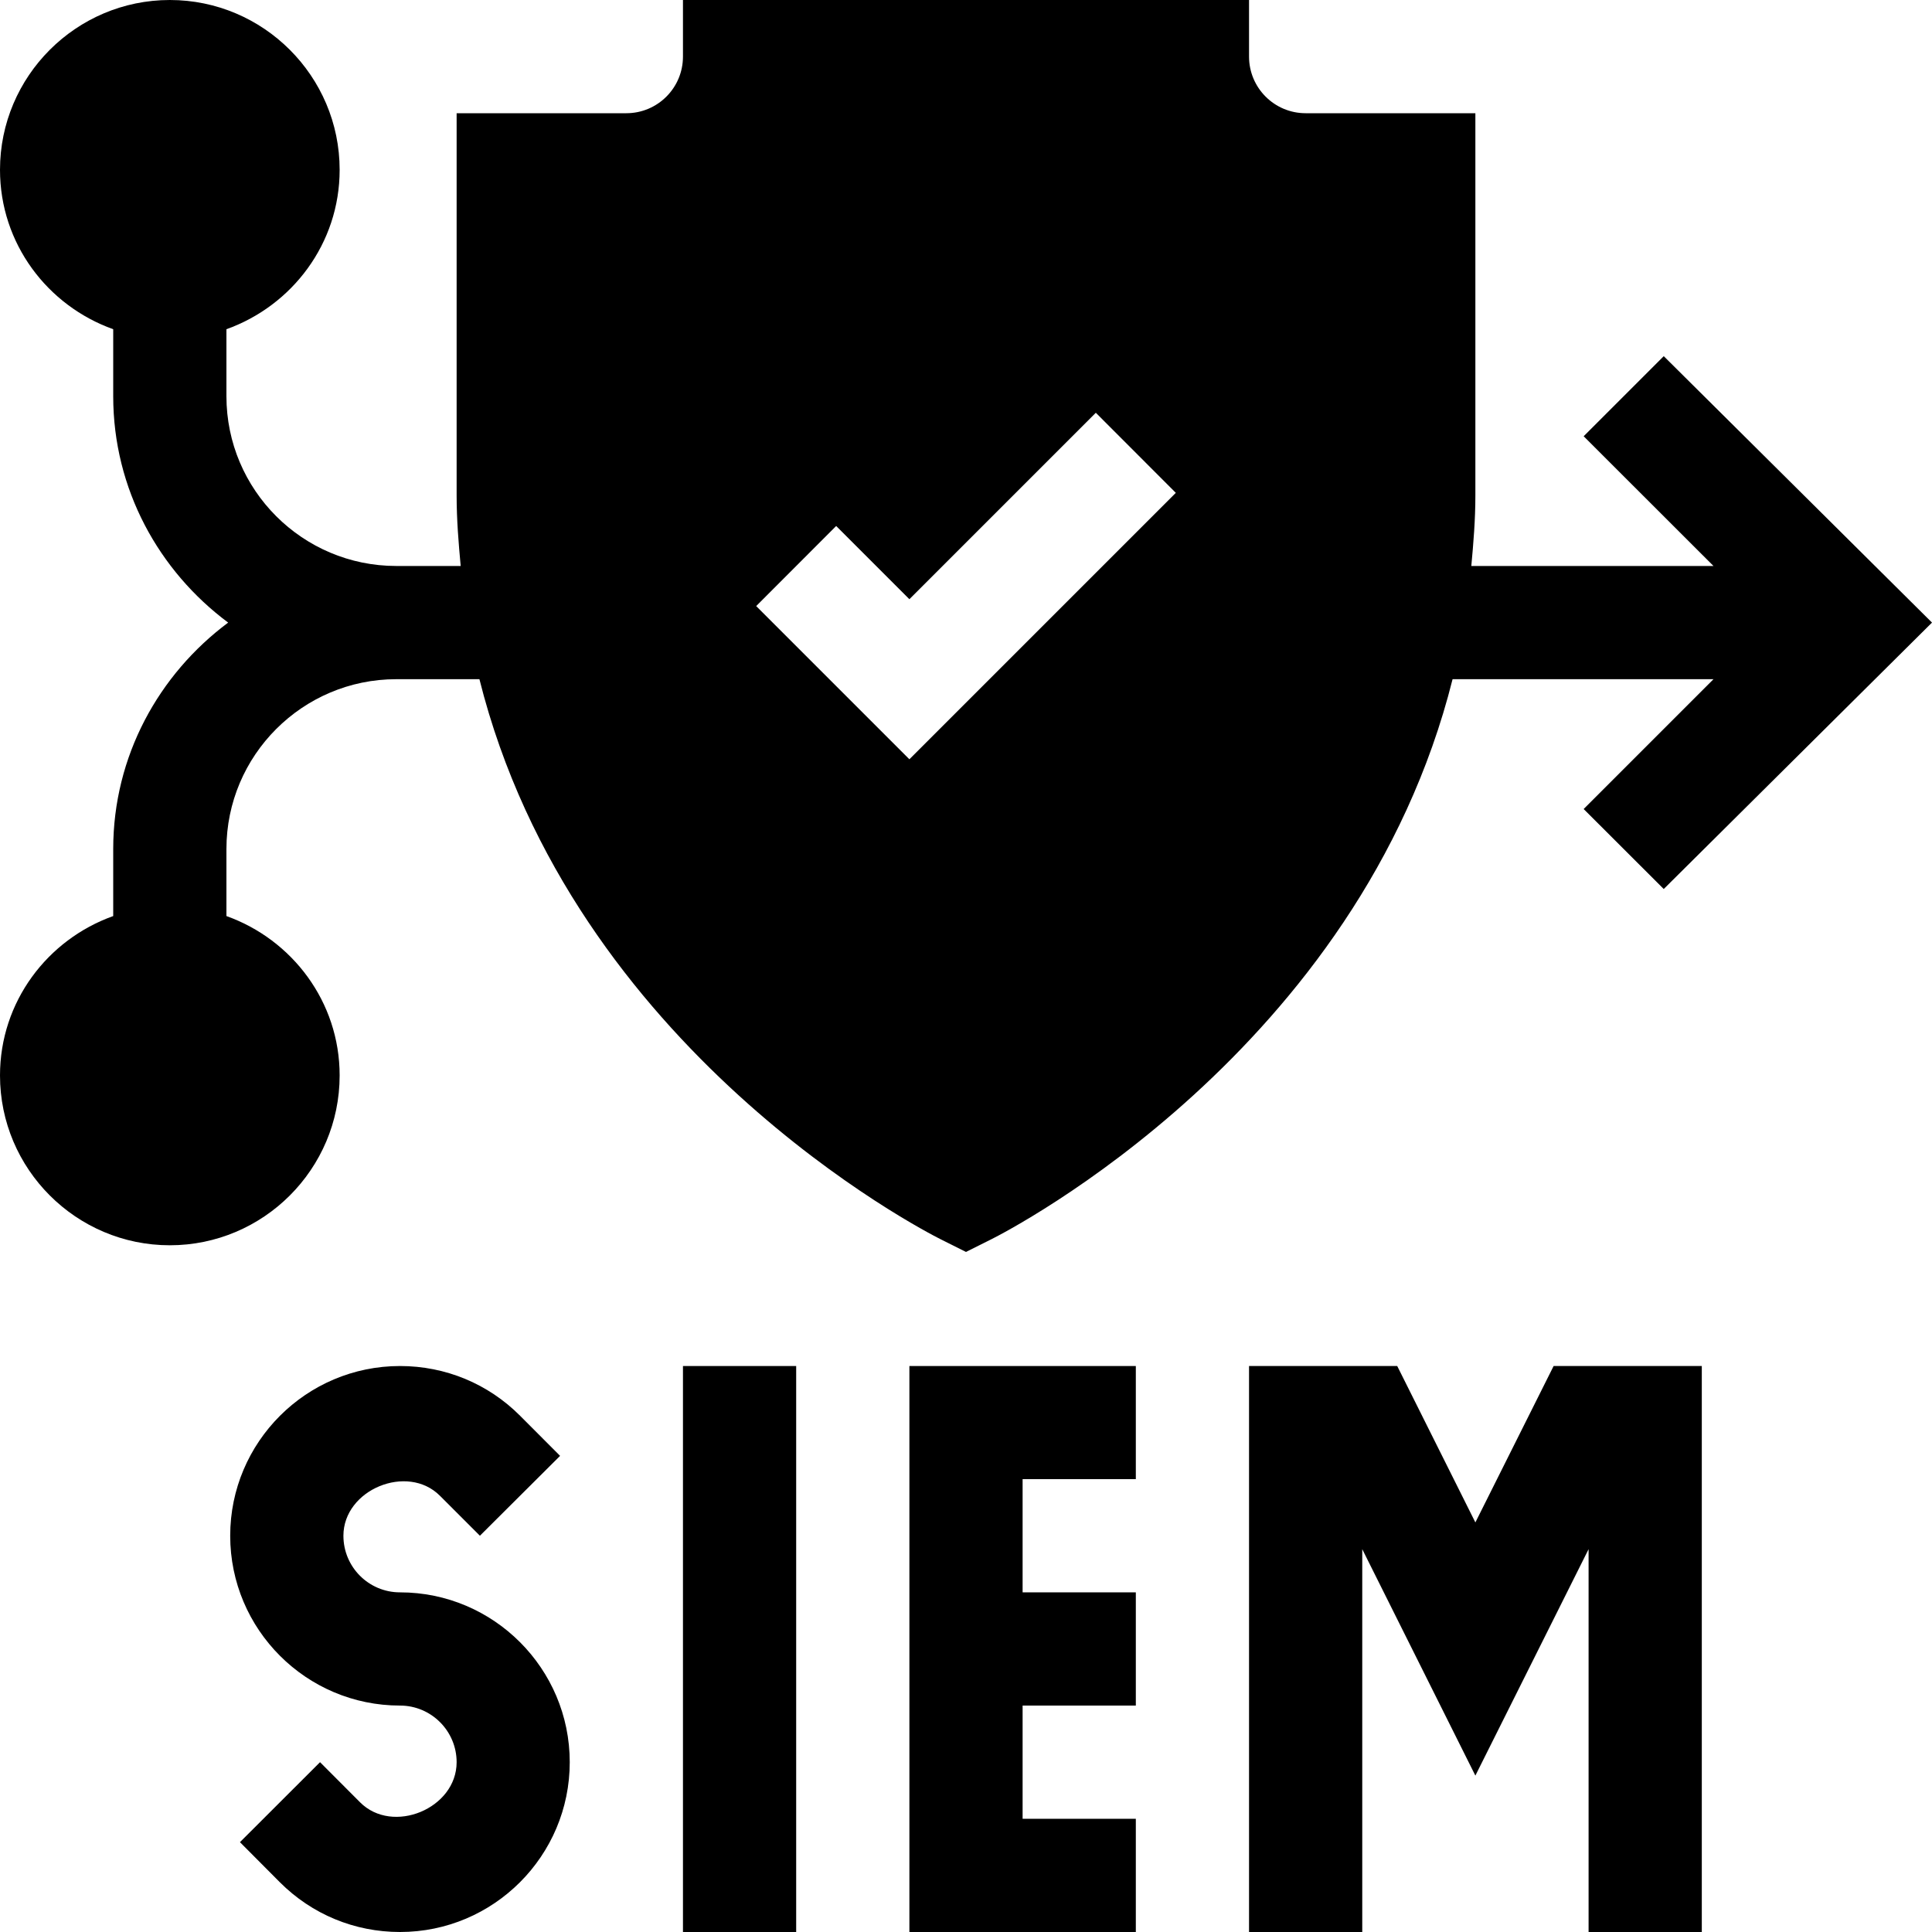
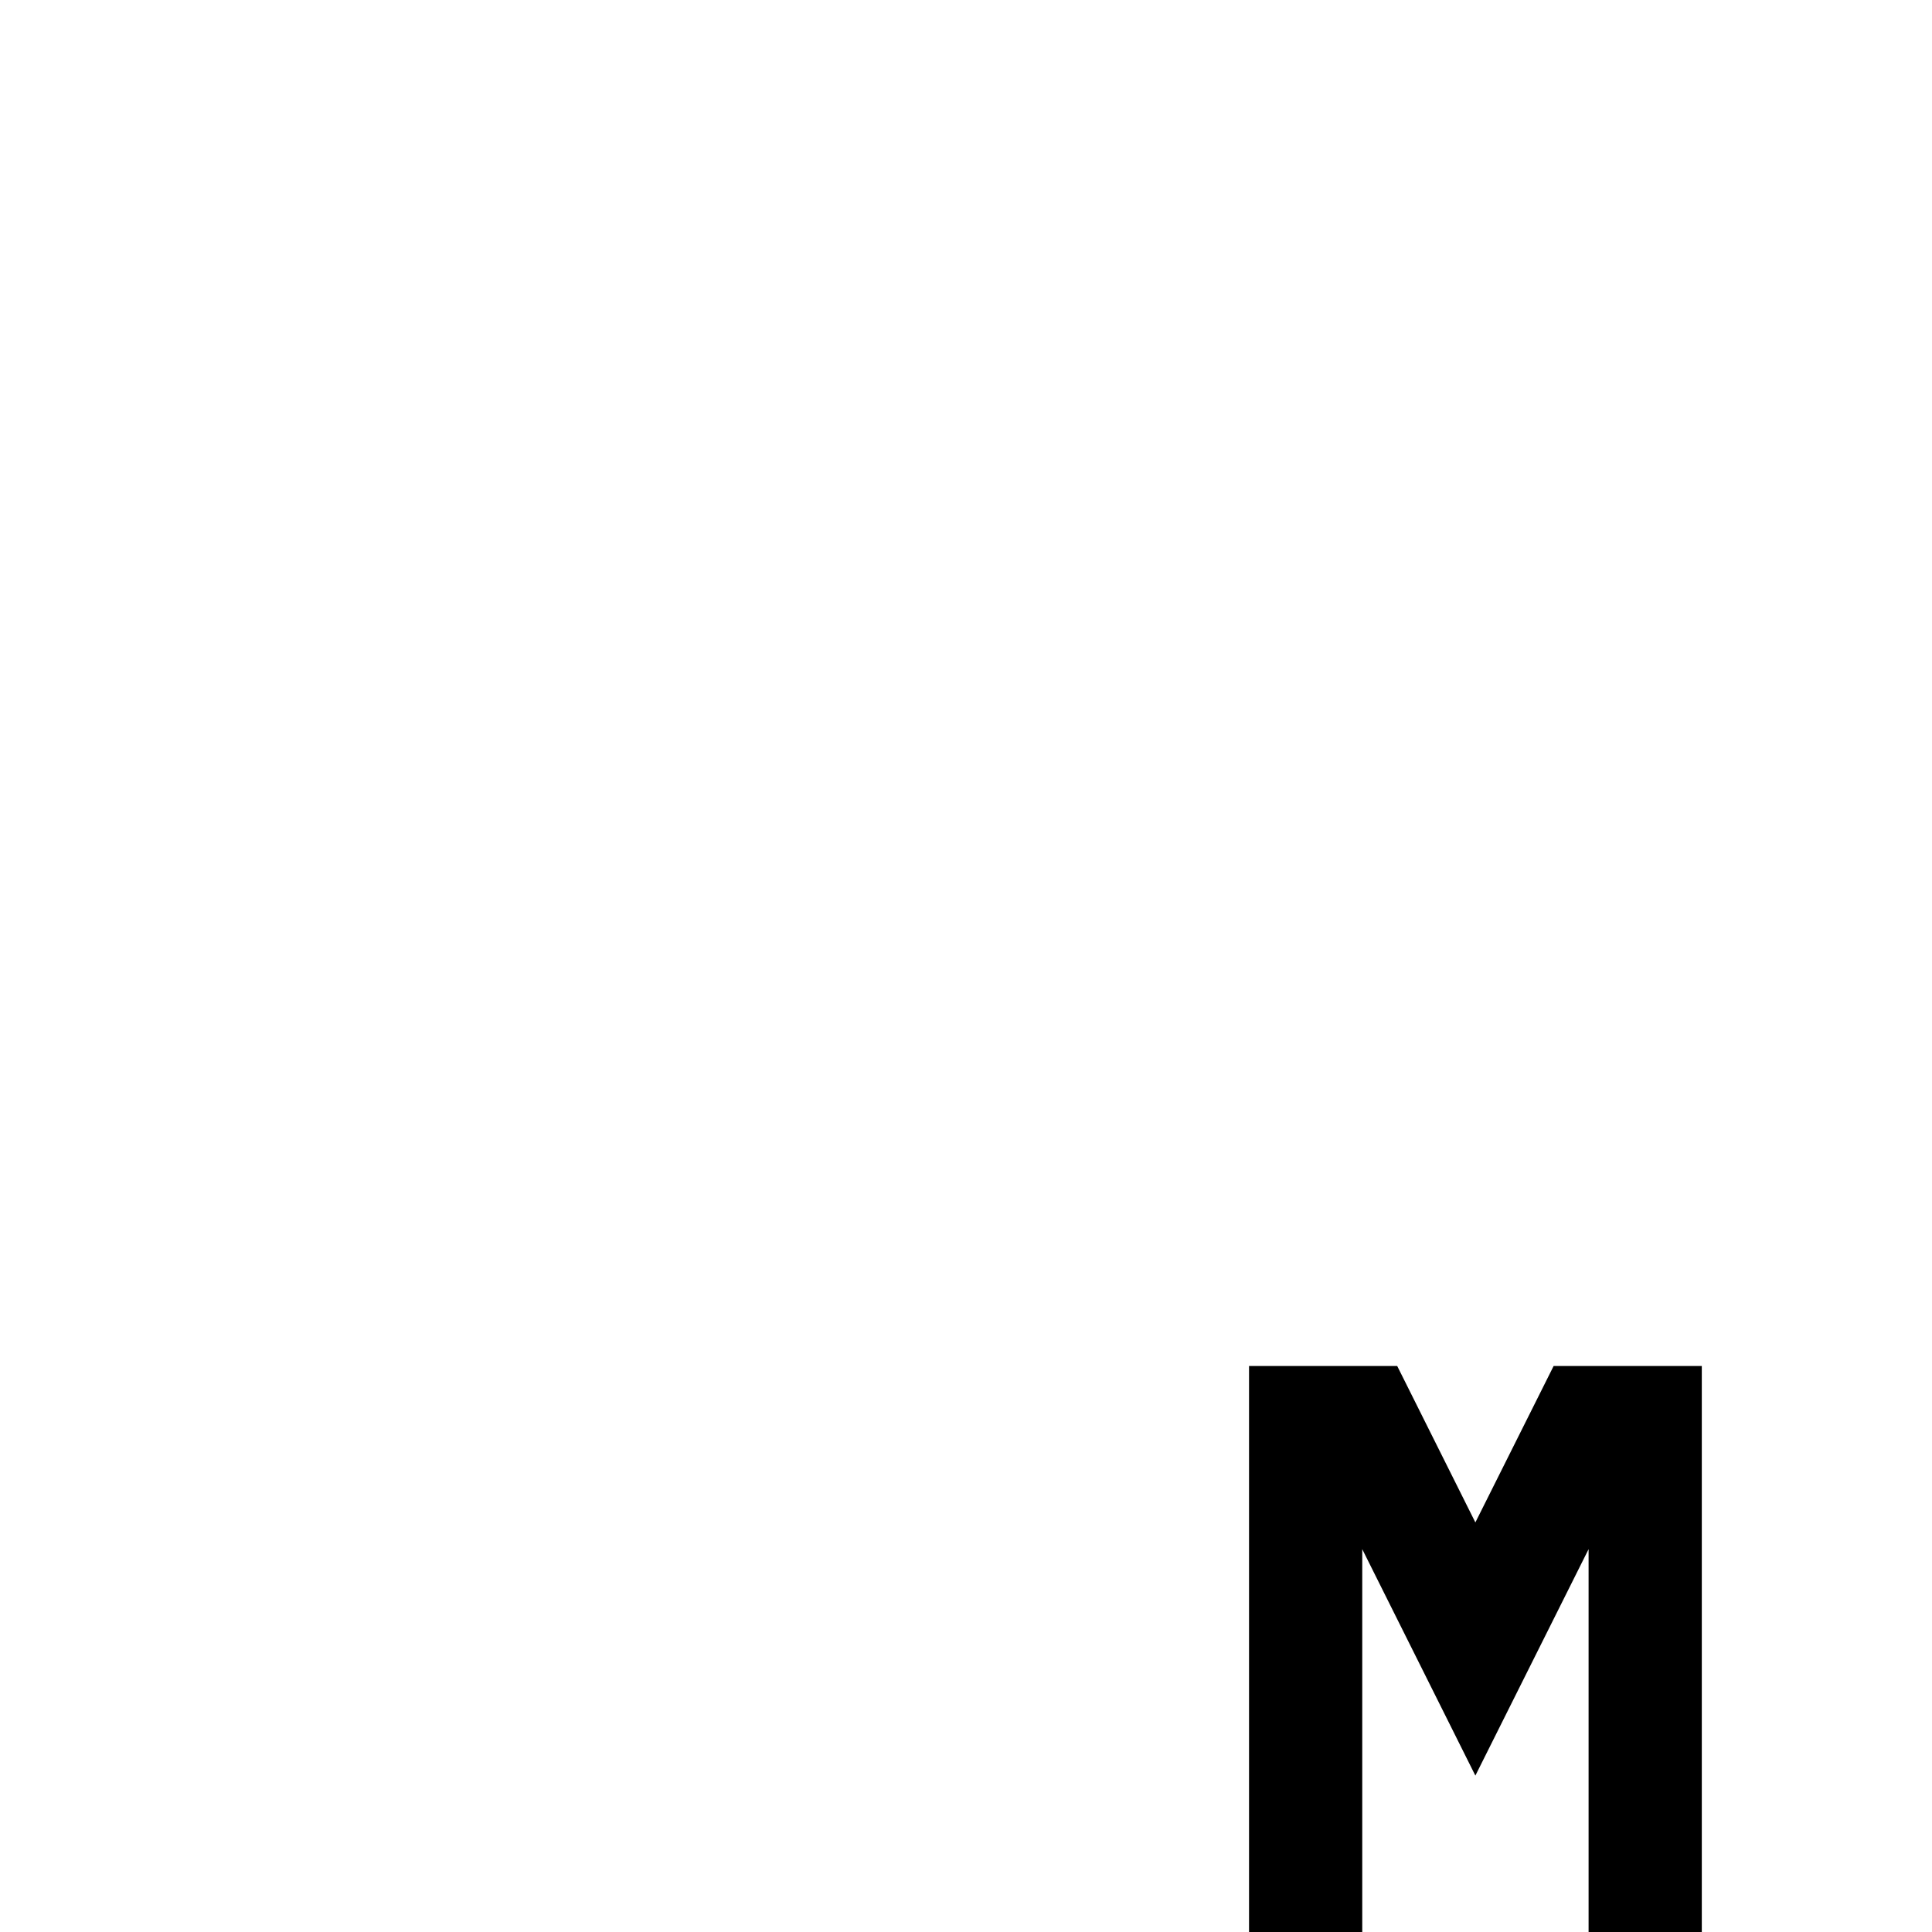
<svg xmlns="http://www.w3.org/2000/svg" width="20" height="20" viewBox="0 0 20 20" fill="none">
-   <path d="M11.758 15.312V14.141H9.414V20H11.758V18.828H10.586V17.656H11.758V16.484H10.586V15.312H11.758Z" fill="black" />
  <path d="M17.617 20V14.141H16.083L15.273 15.76L14.464 14.141H12.93V20H14.102V16.037L15.273 18.381L16.445 16.037V20H17.617Z" fill="black" />
-   <path d="M4.554 15.484L4.968 15.898L5.798 15.071L5.384 14.656C5.053 14.324 4.611 14.141 4.141 14.141C3.171 14.141 2.383 14.929 2.383 15.898C2.383 16.868 3.171 17.656 4.141 17.656C4.464 17.656 4.727 17.919 4.727 18.242C4.727 18.723 4.064 18.996 3.727 18.657L3.313 18.242L2.484 19.07L2.897 19.485C3.229 19.817 3.67 20 4.141 20C5.11 20 5.898 19.212 5.898 18.242C5.898 17.273 5.11 16.484 4.141 16.484C3.817 16.484 3.555 16.222 3.555 15.898C3.555 15.419 4.218 15.147 4.554 15.484Z" fill="black" />
-   <path d="M7.07 14.141H8.242V20H7.07V14.141Z" fill="black" />
-   <path d="M17.223 3.687L16.394 4.516L17.738 5.859H15.231C15.253 5.621 15.273 5.381 15.273 5.129V1.172H13.516C13.192 1.172 12.93 0.909 12.93 0.586V0H7.07V0.586C7.07 0.909 6.808 1.172 6.484 1.172H4.727V5.129C4.727 5.381 4.747 5.621 4.769 5.859H4.102C3.132 5.859 2.344 5.071 2.344 4.102V3.408C3.024 3.165 3.516 2.521 3.516 1.758C3.516 0.789 2.727 0 1.758 0C0.789 0 0 0.789 0 1.758C0 2.521 0.491 3.165 1.172 3.408V4.102C1.172 5.063 1.644 5.911 2.362 6.445C1.644 6.98 1.172 7.827 1.172 8.789V9.483C0.491 9.726 0 10.37 0 11.133C0 12.102 0.789 12.891 1.758 12.891C2.727 12.891 3.516 12.102 3.516 11.133C3.516 10.37 3.024 9.726 2.344 9.483V8.789C2.344 7.82 3.132 7.031 4.102 7.031H4.963C5.926 10.873 9.56 12.74 9.738 12.829L10 12.96L10.262 12.829C10.44 12.74 14.073 10.873 15.037 7.031H17.738L16.394 8.375L17.223 9.203L20 6.445L17.223 3.687ZM9.414 7.86L7.828 6.274L8.656 5.445L9.414 6.203L11.344 4.273L12.172 5.102L9.414 7.86Z" fill="black" />
</svg>